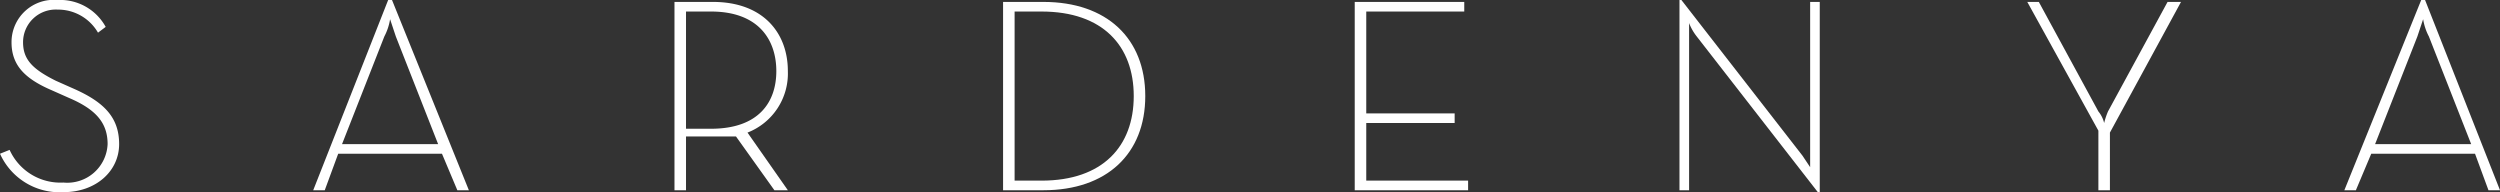
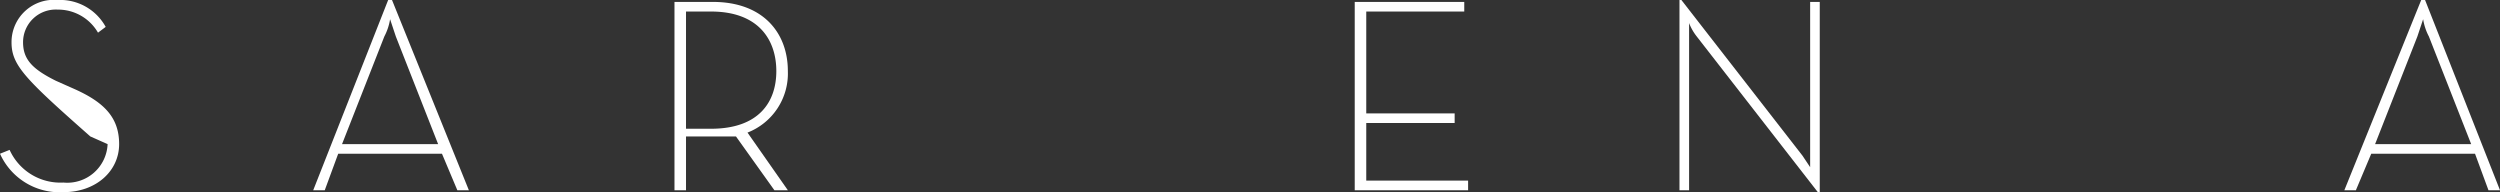
<svg xmlns="http://www.w3.org/2000/svg" width="130.1" height="10" viewBox="0 0 130.1 10">
  <rect x="0" y="0" width="130.1" height="10" fill="#333333" stroke="none" />
  <defs>
    <style>
      .cls-1 {
        fill: #fff;
      }
    </style>
  </defs>
  <g id="Capa_2" data-name="Capa 2">
    <g id="Modo_de_aislamiento" data-name="Modo de aislamiento">
      <g>
-         <path class="cls-1" d="M0,8l.5-.2A2.9,2.9,0,0,0,3.3,9.5a2.1,2.1,0,0,0,2.3-2c0-1.1-.6-1.8-2-2.4l-.9-.4C1.3,4.1.6,3.4.6,2.2A2.2,2.2,0,0,1,3,0,2.7,2.7,0,0,1,5.5,1.4l-.4.3A2.4,2.4,0,0,0,3,.5,1.7,1.7,0,0,0,1.2,2.2c0,.9.5,1.4,1.7,2l.9.4c1.6.7,2.4,1.5,2.4,2.9S5,10,3.3,10A3.4,3.4,0,0,1,0,8Z" />
+         <path class="cls-1" d="M0,8l.5-.2A2.9,2.9,0,0,0,3.3,9.5a2.1,2.1,0,0,0,2.3-2l-.9-.4C1.3,4.1.6,3.4.6,2.2A2.2,2.2,0,0,1,3,0,2.7,2.7,0,0,1,5.5,1.4l-.4.3A2.4,2.4,0,0,0,3,.5,1.7,1.7,0,0,0,1.2,2.2c0,.9.5,1.4,1.7,2l.9.4c1.6.7,2.4,1.5,2.4,2.9S5,10,3.3,10A3.4,3.4,0,0,1,0,8Z" />
        <path class="cls-1" d="M20.2,0h.2l4,9.9h-.6L23,8H17.6l-.7,1.9h-.6Zm2.6,7.5L20.6,1.9,20.3,1a2.9,2.9,0,0,1-.3.9L17.8,7.5Z" />
        <path class="cls-1" d="M41,9.9h-.7l-2-2.8H35.7V9.9h-.6V.1h2C39.7.1,41,1.7,41,3.7a3.3,3.3,0,0,1-2.1,3.2ZM37,6.7c2.5,0,3.4-1.4,3.4-3S39.5.6,37,.6H35.7V6.7Z" />
-         <path class="cls-1" d="M52.2.1h2.1C57.6.1,59.6,2,59.6,5s-2,4.9-5.3,4.9H52.2Zm2,9.3C57.4,9.4,59,7.6,59,5S57.4.6,54.2.6H52.8V9.4Z" />
        <path class="cls-1" d="M70.5.1h5.7V.6H71.1V5.9h4.6v.5H71.1v3h5.3v.5H70.5Z" />
        <path class="cls-1" d="M88.3,1.9a2.7,2.7,0,0,1-.4-.7V9.9h-.5V0h.1l6.3,8.1.4.6V.1h.5V10h-.1Z" />
-         <path class="cls-1" d="M109.2,6.8,105.5.1h.6l3.1,5.7a1.5,1.5,0,0,1,.3.6,3.9,3.9,0,0,1,.2-.6L112.8.1h.7l-3.7,6.8v3h-.6Z" />
        <path class="cls-1" d="M126,0h.2l3.9,9.9h-.6L128.8,8h-5.4l-.8,1.9H122Zm2.6,7.5-2.2-5.6a2.9,2.9,0,0,1-.3-.9l-.3.9-2.2,5.6Z" />
      </g>
    </g>
  </g>
</svg>